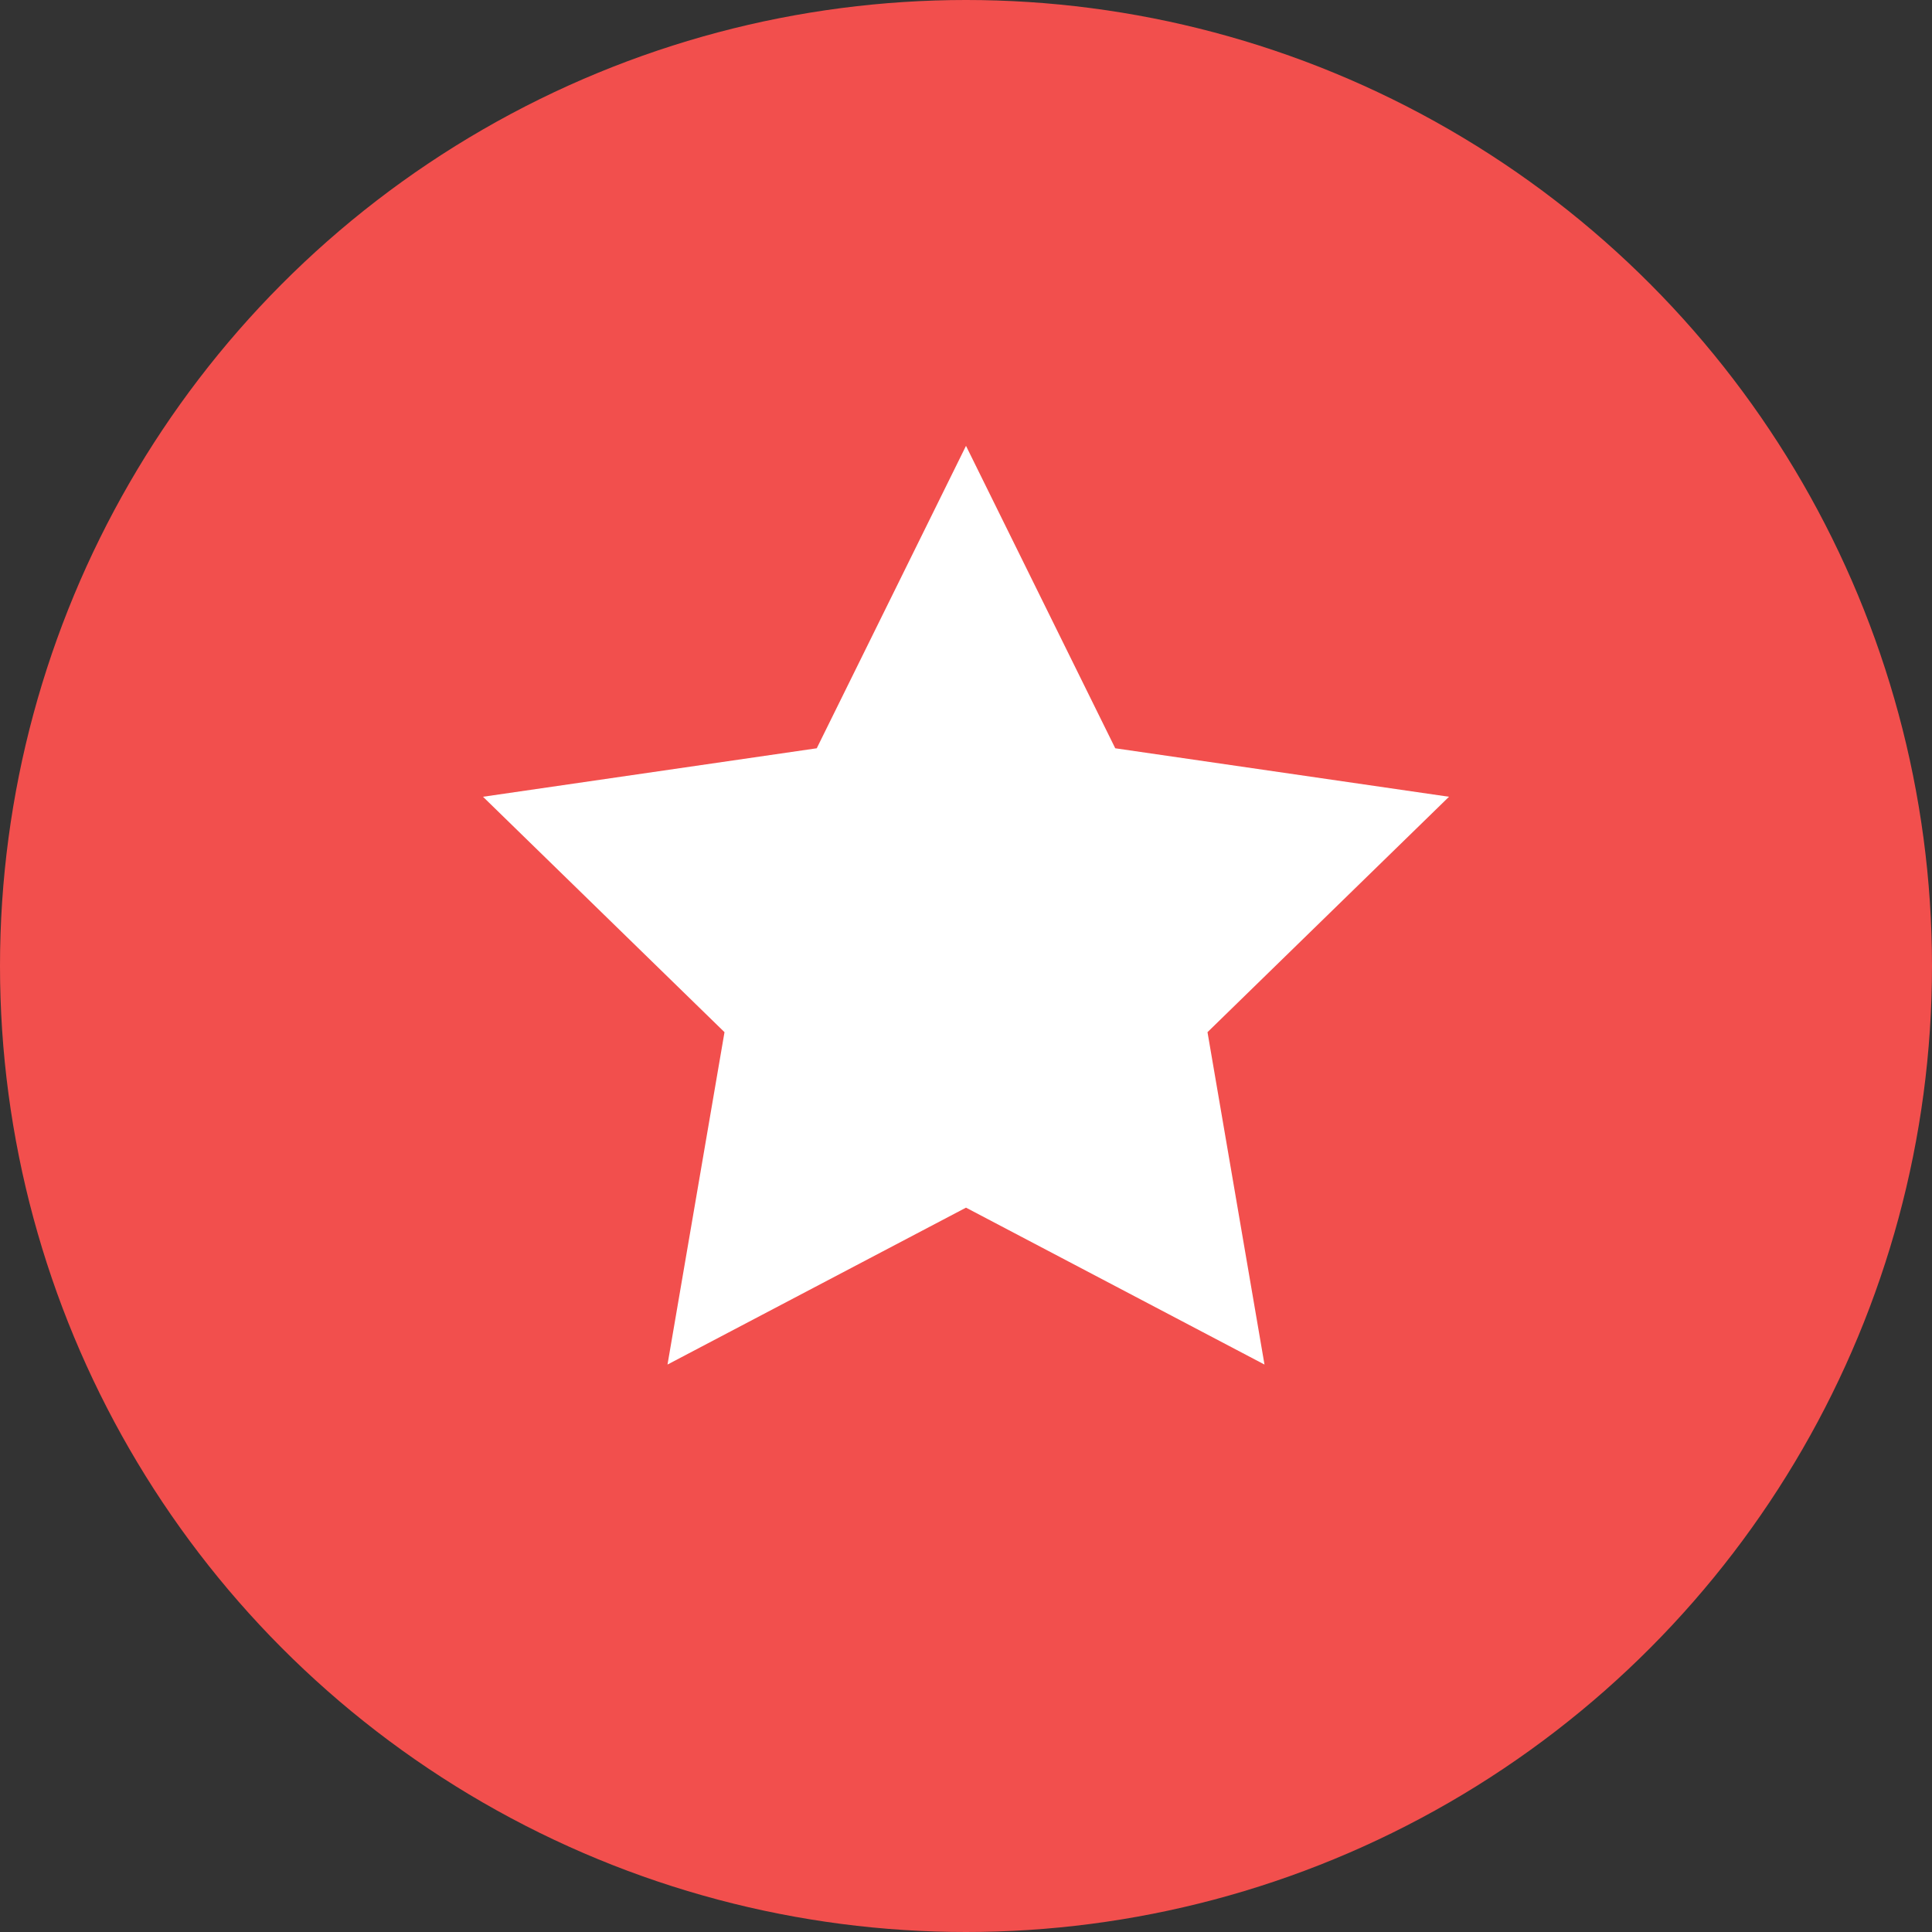
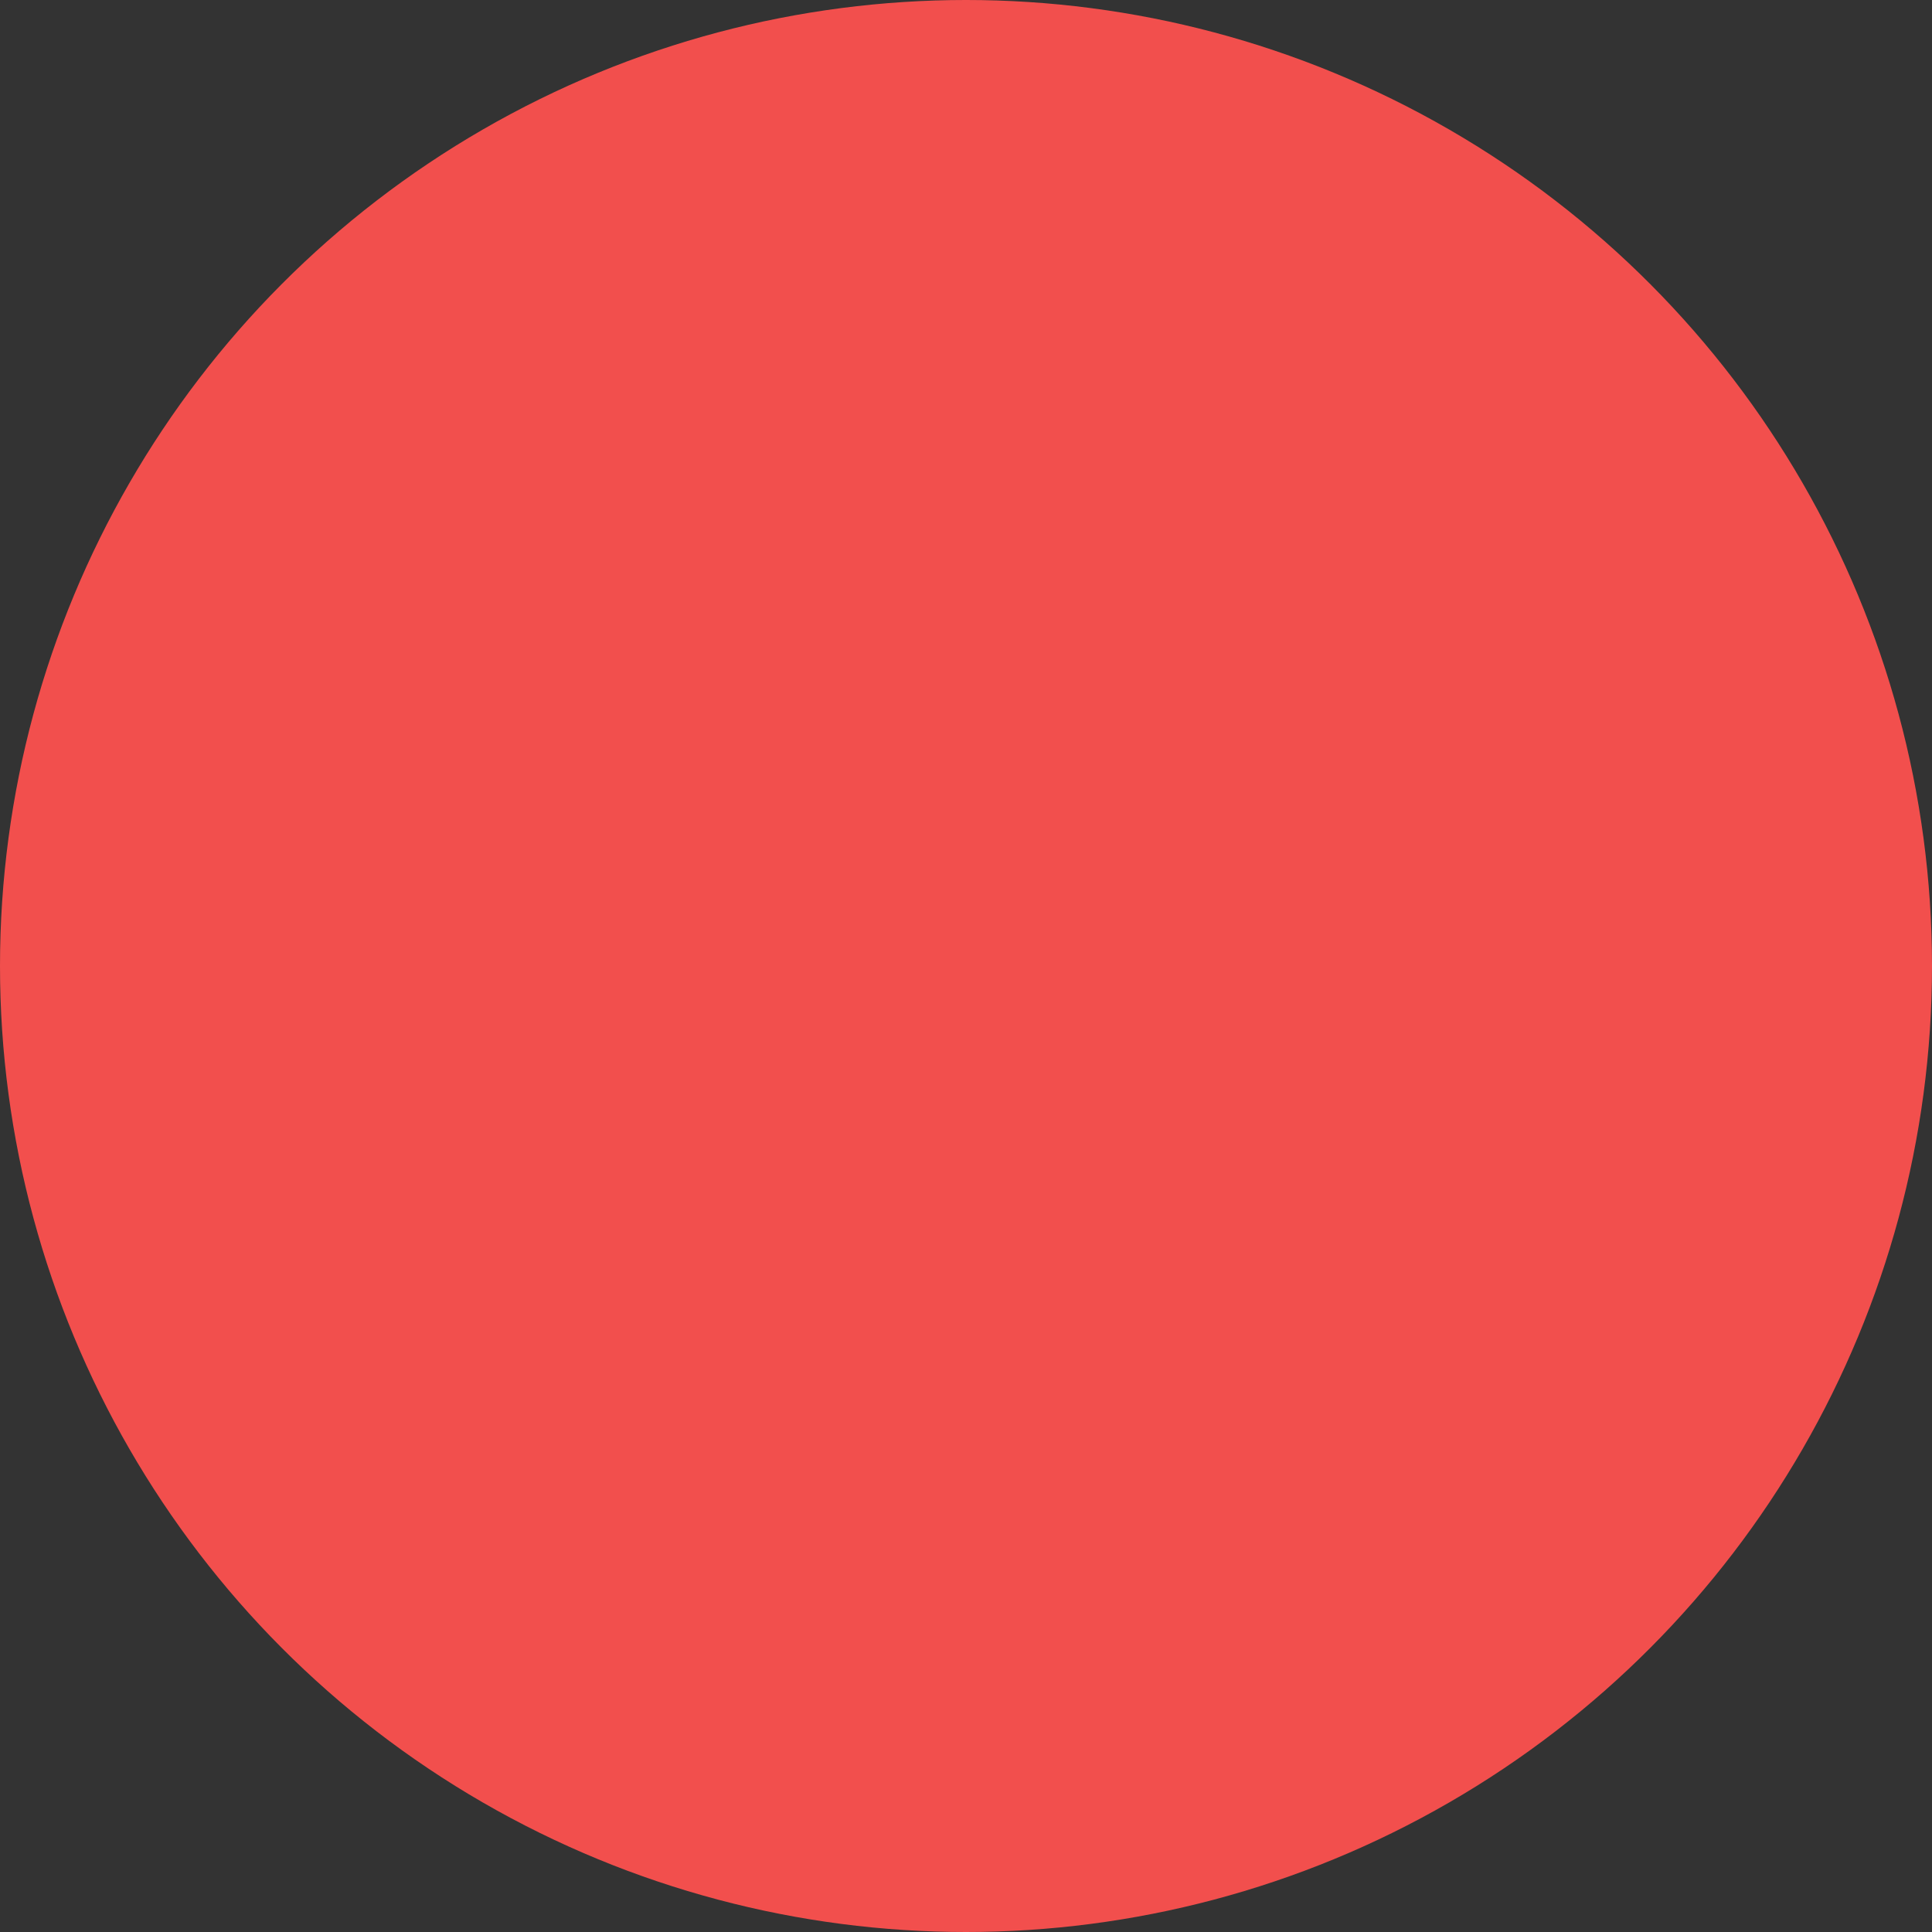
<svg xmlns="http://www.w3.org/2000/svg" width="52" height="52" viewBox="0 0 52 52" fill="none">
  <rect x="0" y="0" width="52" height="52" fill="#333333" stroke="none" />
  <circle cx="26" cy="26" r="26" fill="#F24F4D" />
-   <path d="M26 12L30.017 20.14L39 21.445L32.5 27.781L34.034 36.727L26 32.504L17.966 36.727L19.5 27.781L13 21.445L21.983 20.14L26 12Z" fill="white" />
</svg>